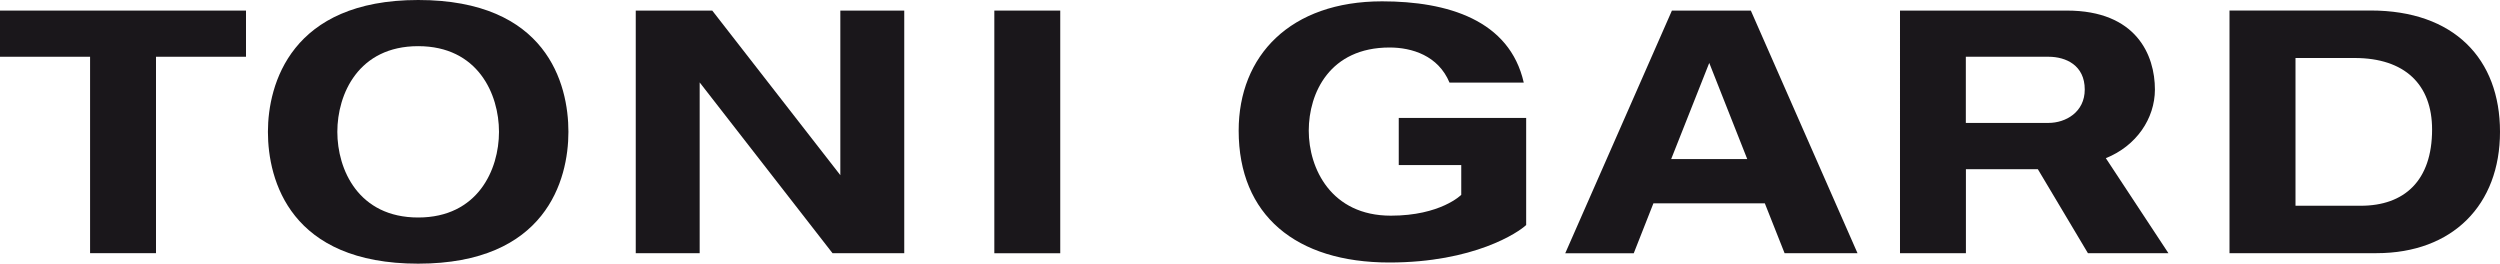
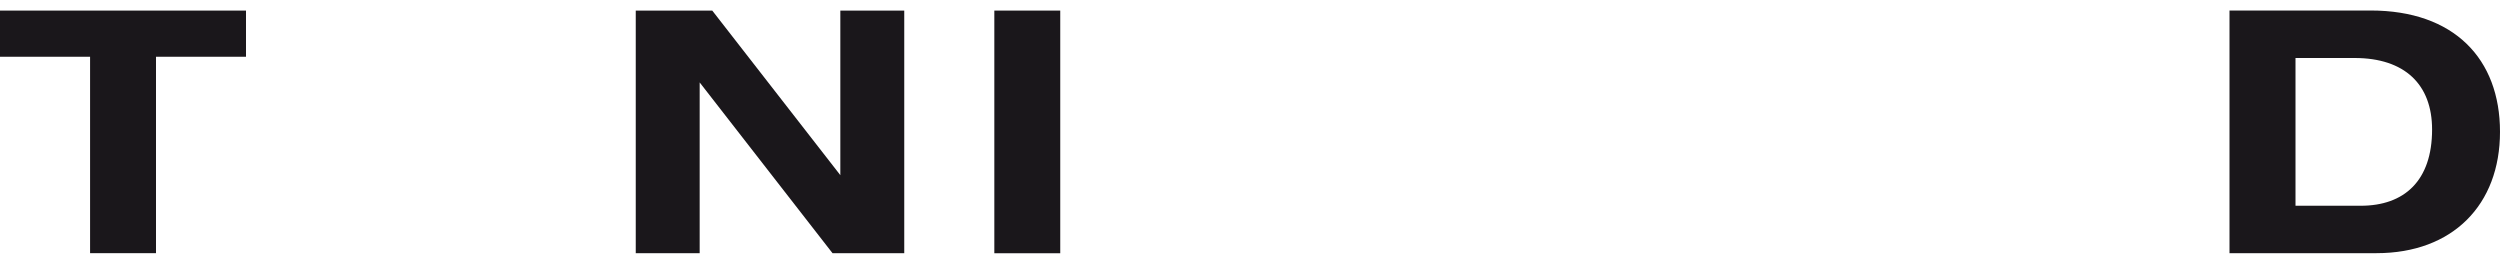
<svg xmlns="http://www.w3.org/2000/svg" version="1.1" id="Ebene_1" x="0px" y="0px" viewBox="0 0 300 31.65" style="enable-background:new 0 0 300 31.65;" xml:space="preserve">
  <style type="text/css">
	.st0{fill:#1A171B;}
	.st1{fill-rule:evenodd;clip-rule:evenodd;fill:#1A171B;}
</style>
  <polygon class="st0" points="10.81,30.38 18.72,30.38 18.72,6.81 29.52,6.81 29.52,1.27 0,1.27 0,6.81 10.81,6.81 " />
  <polygon class="st0" points="100.84,21.02 85.47,1.27 76.29,1.27 76.29,30.38 83.96,30.38 83.96,9.89 99.9,30.38 108.51,30.38   108.51,1.27 100.84,1.27 " />
  <rect x="119.32" y="1.27" class="st0" width="7.91" height="29.12" />
  <g>
-     <path class="st0" d="M167.85,19.81v-5.66h15.29V27c-0.91,0.88-6.27,4.5-16.42,4.5c-11.22,0-18.08-5.69-18.08-15.82   c0-9.01,6.2-15.52,17.21-15.52c7.87,0,15.3,2.25,17,9.75h-8.91c-1.35-3.24-4.51-4.21-7.19-4.21c-7.18,0-9.7,5.45-9.7,9.98   s2.68,10.2,9.85,10.2c5.98,0,8.45-2.5,8.45-2.5v-3.57H167.85z" />
    <path class="st1" d="M275.45,6.96h7.1c6.03,0,9.3,3.19,9.3,8.58c0,6.16-3.34,9.15-8.56,9.15h-7.83V6.96z M267.54,30.38h17.64   c9.13,0,14.82-5.79,14.82-14.56c0-8.77-5.52-14.56-15.52-14.56h-16.94V30.38z" />
-     <path class="st1" d="M209.67,19.09h-9.13l4.57-11.54L209.67,19.09z M214.15,30.38h8.75L210.1,1.27h-9.47l-12.8,29.12h8.22   l2.36-5.99h13.37L214.15,30.38z" />
-     <path class="st0" d="M235.9,6.81v7.94h9.92c2.05,0,4.35-1.28,4.35-4.01c0-2.89-2.24-3.93-4.35-3.93H235.9z M252.7,18.98l7.51,11.4   h-9.66l-6.01-10.08h-8.63v10.08h-7.91V1.27h20.03c8.34,0,10.56,5.35,10.56,9.48C258.58,14.24,256.36,17.51,252.7,18.98" />
-     <path class="st1" d="M40.48,15.82c0-4.53,2.53-10.28,9.7-10.28s9.7,5.75,9.7,10.28c0,4.53-2.53,10.28-9.7,10.28   S40.48,20.35,40.48,15.82 M32.15,15.82c0,5.84,2.7,15.82,18.03,15.82c15.34,0,18.03-10.05,18.03-15.82C68.21,10.04,65.6,0,50.18,0   C34.92,0,32.15,10.11,32.15,15.82" />
  </g>
</svg>